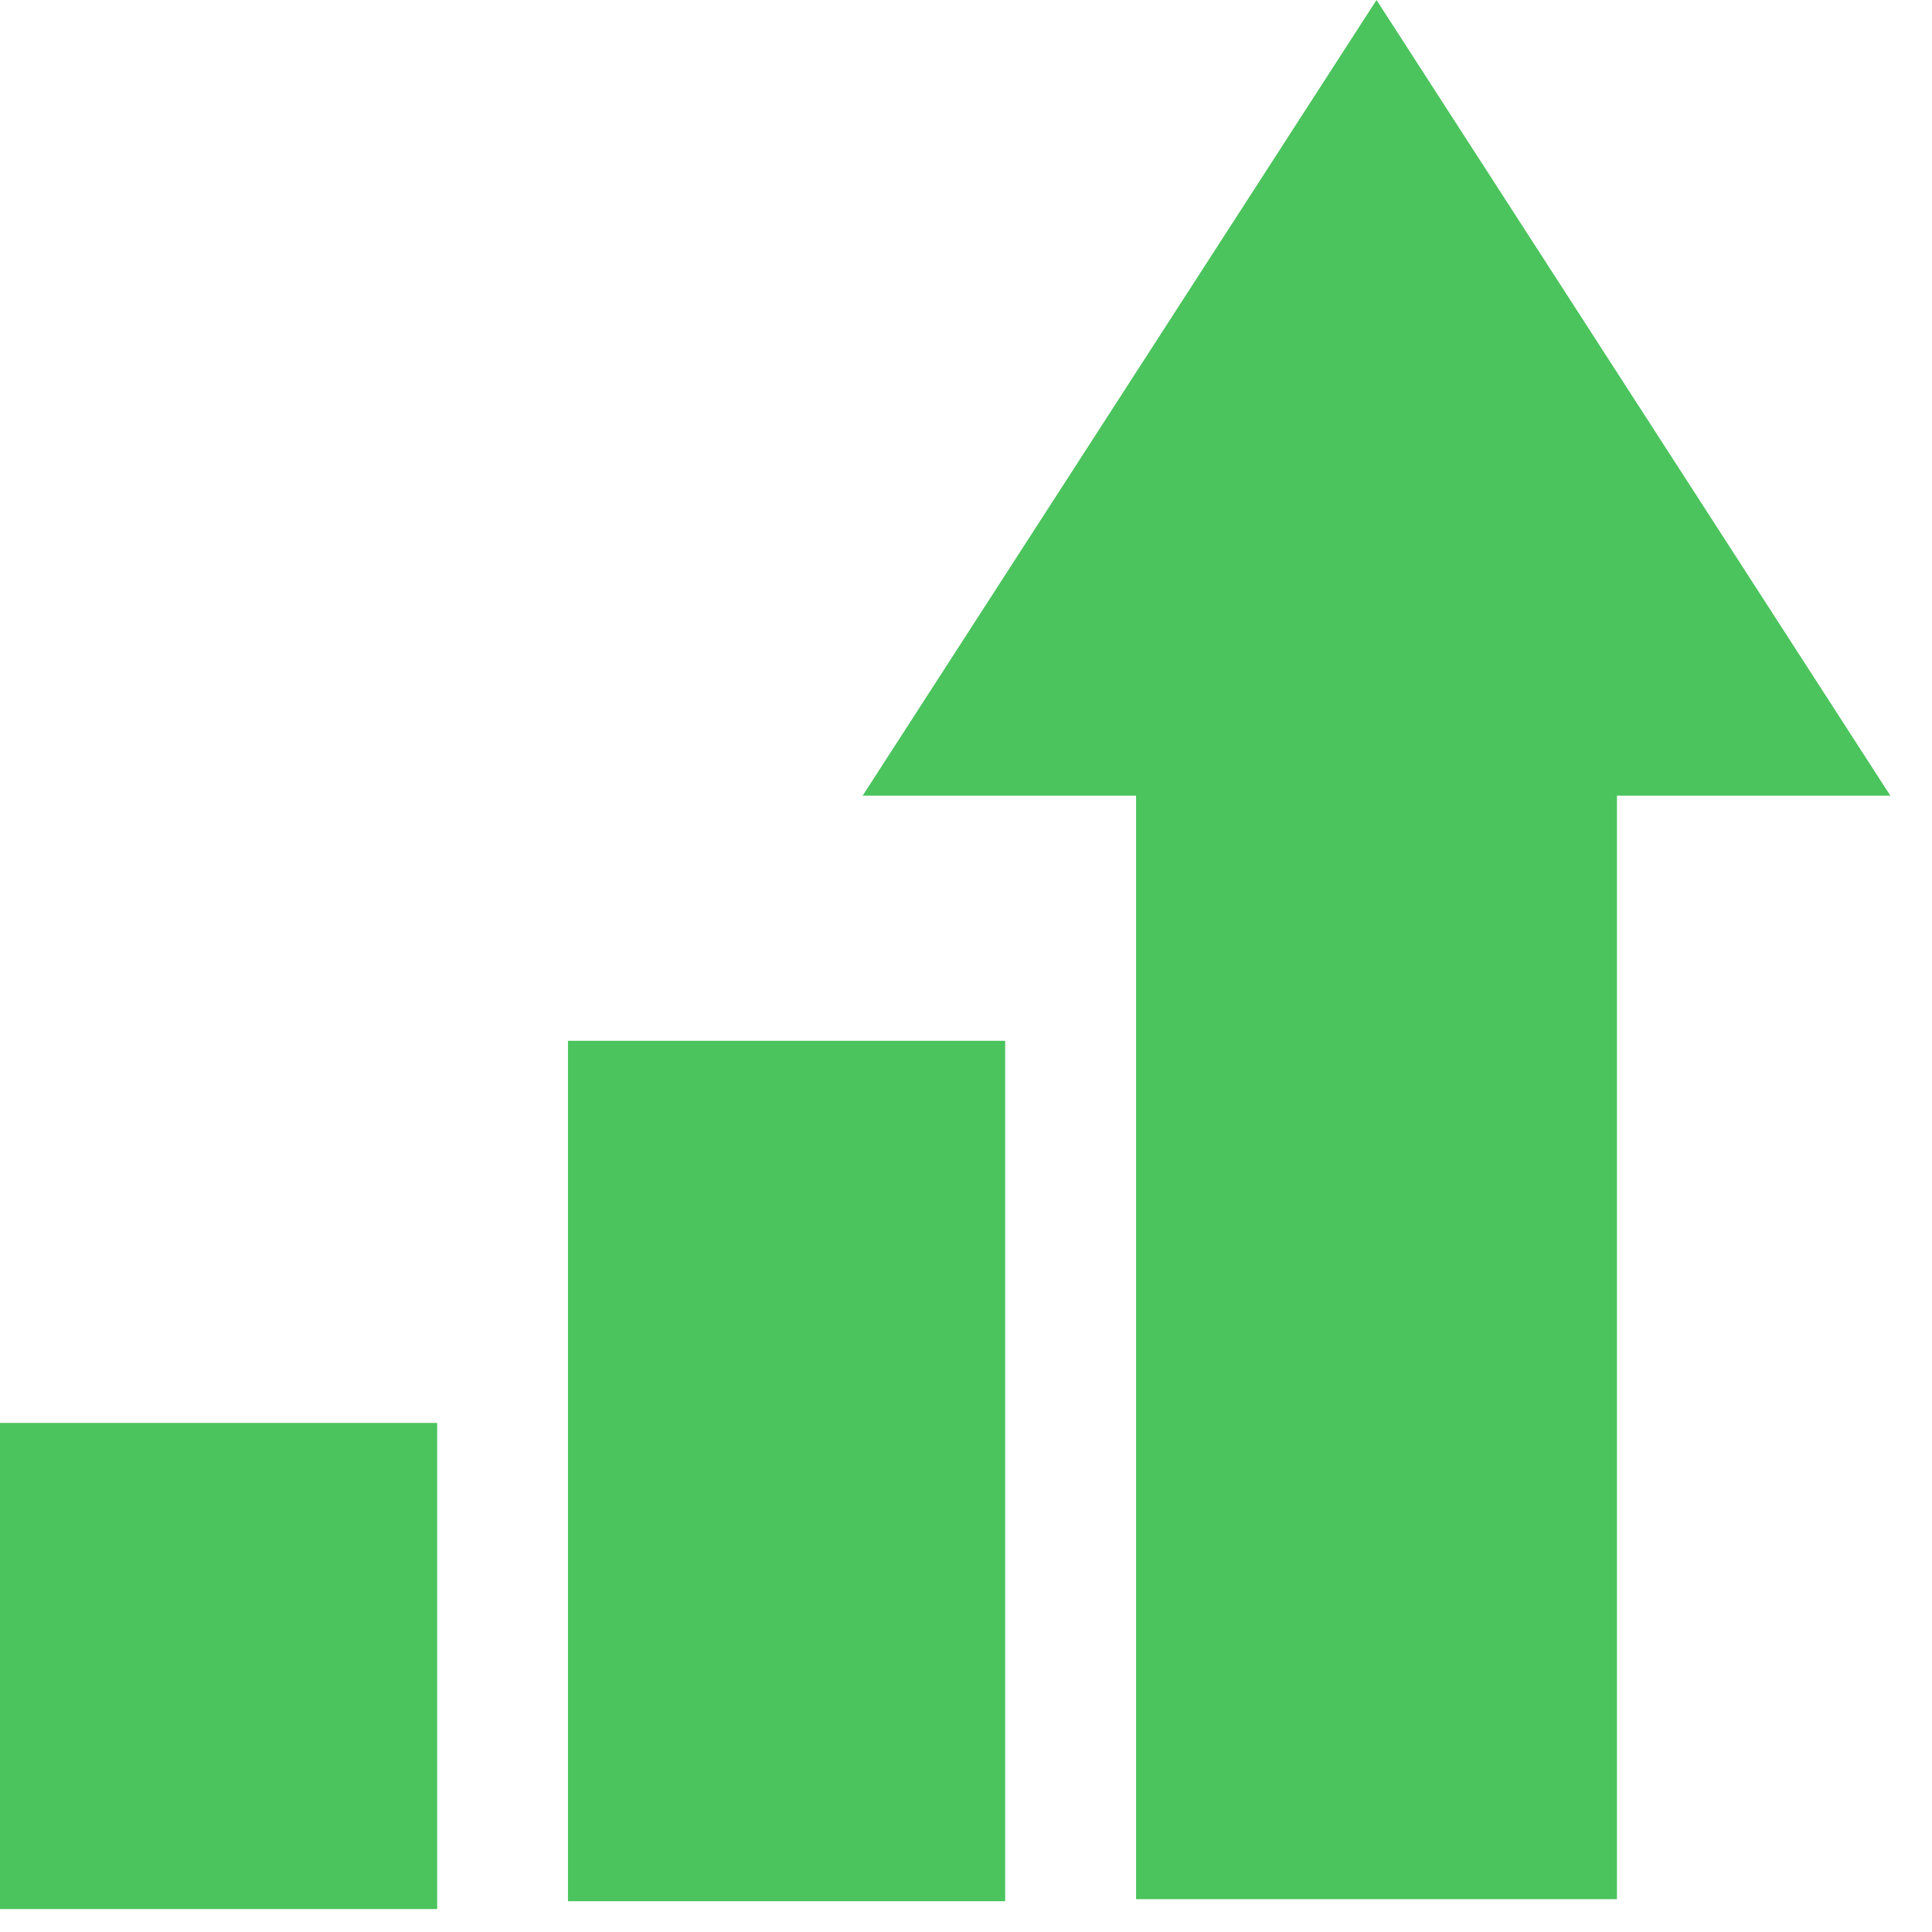
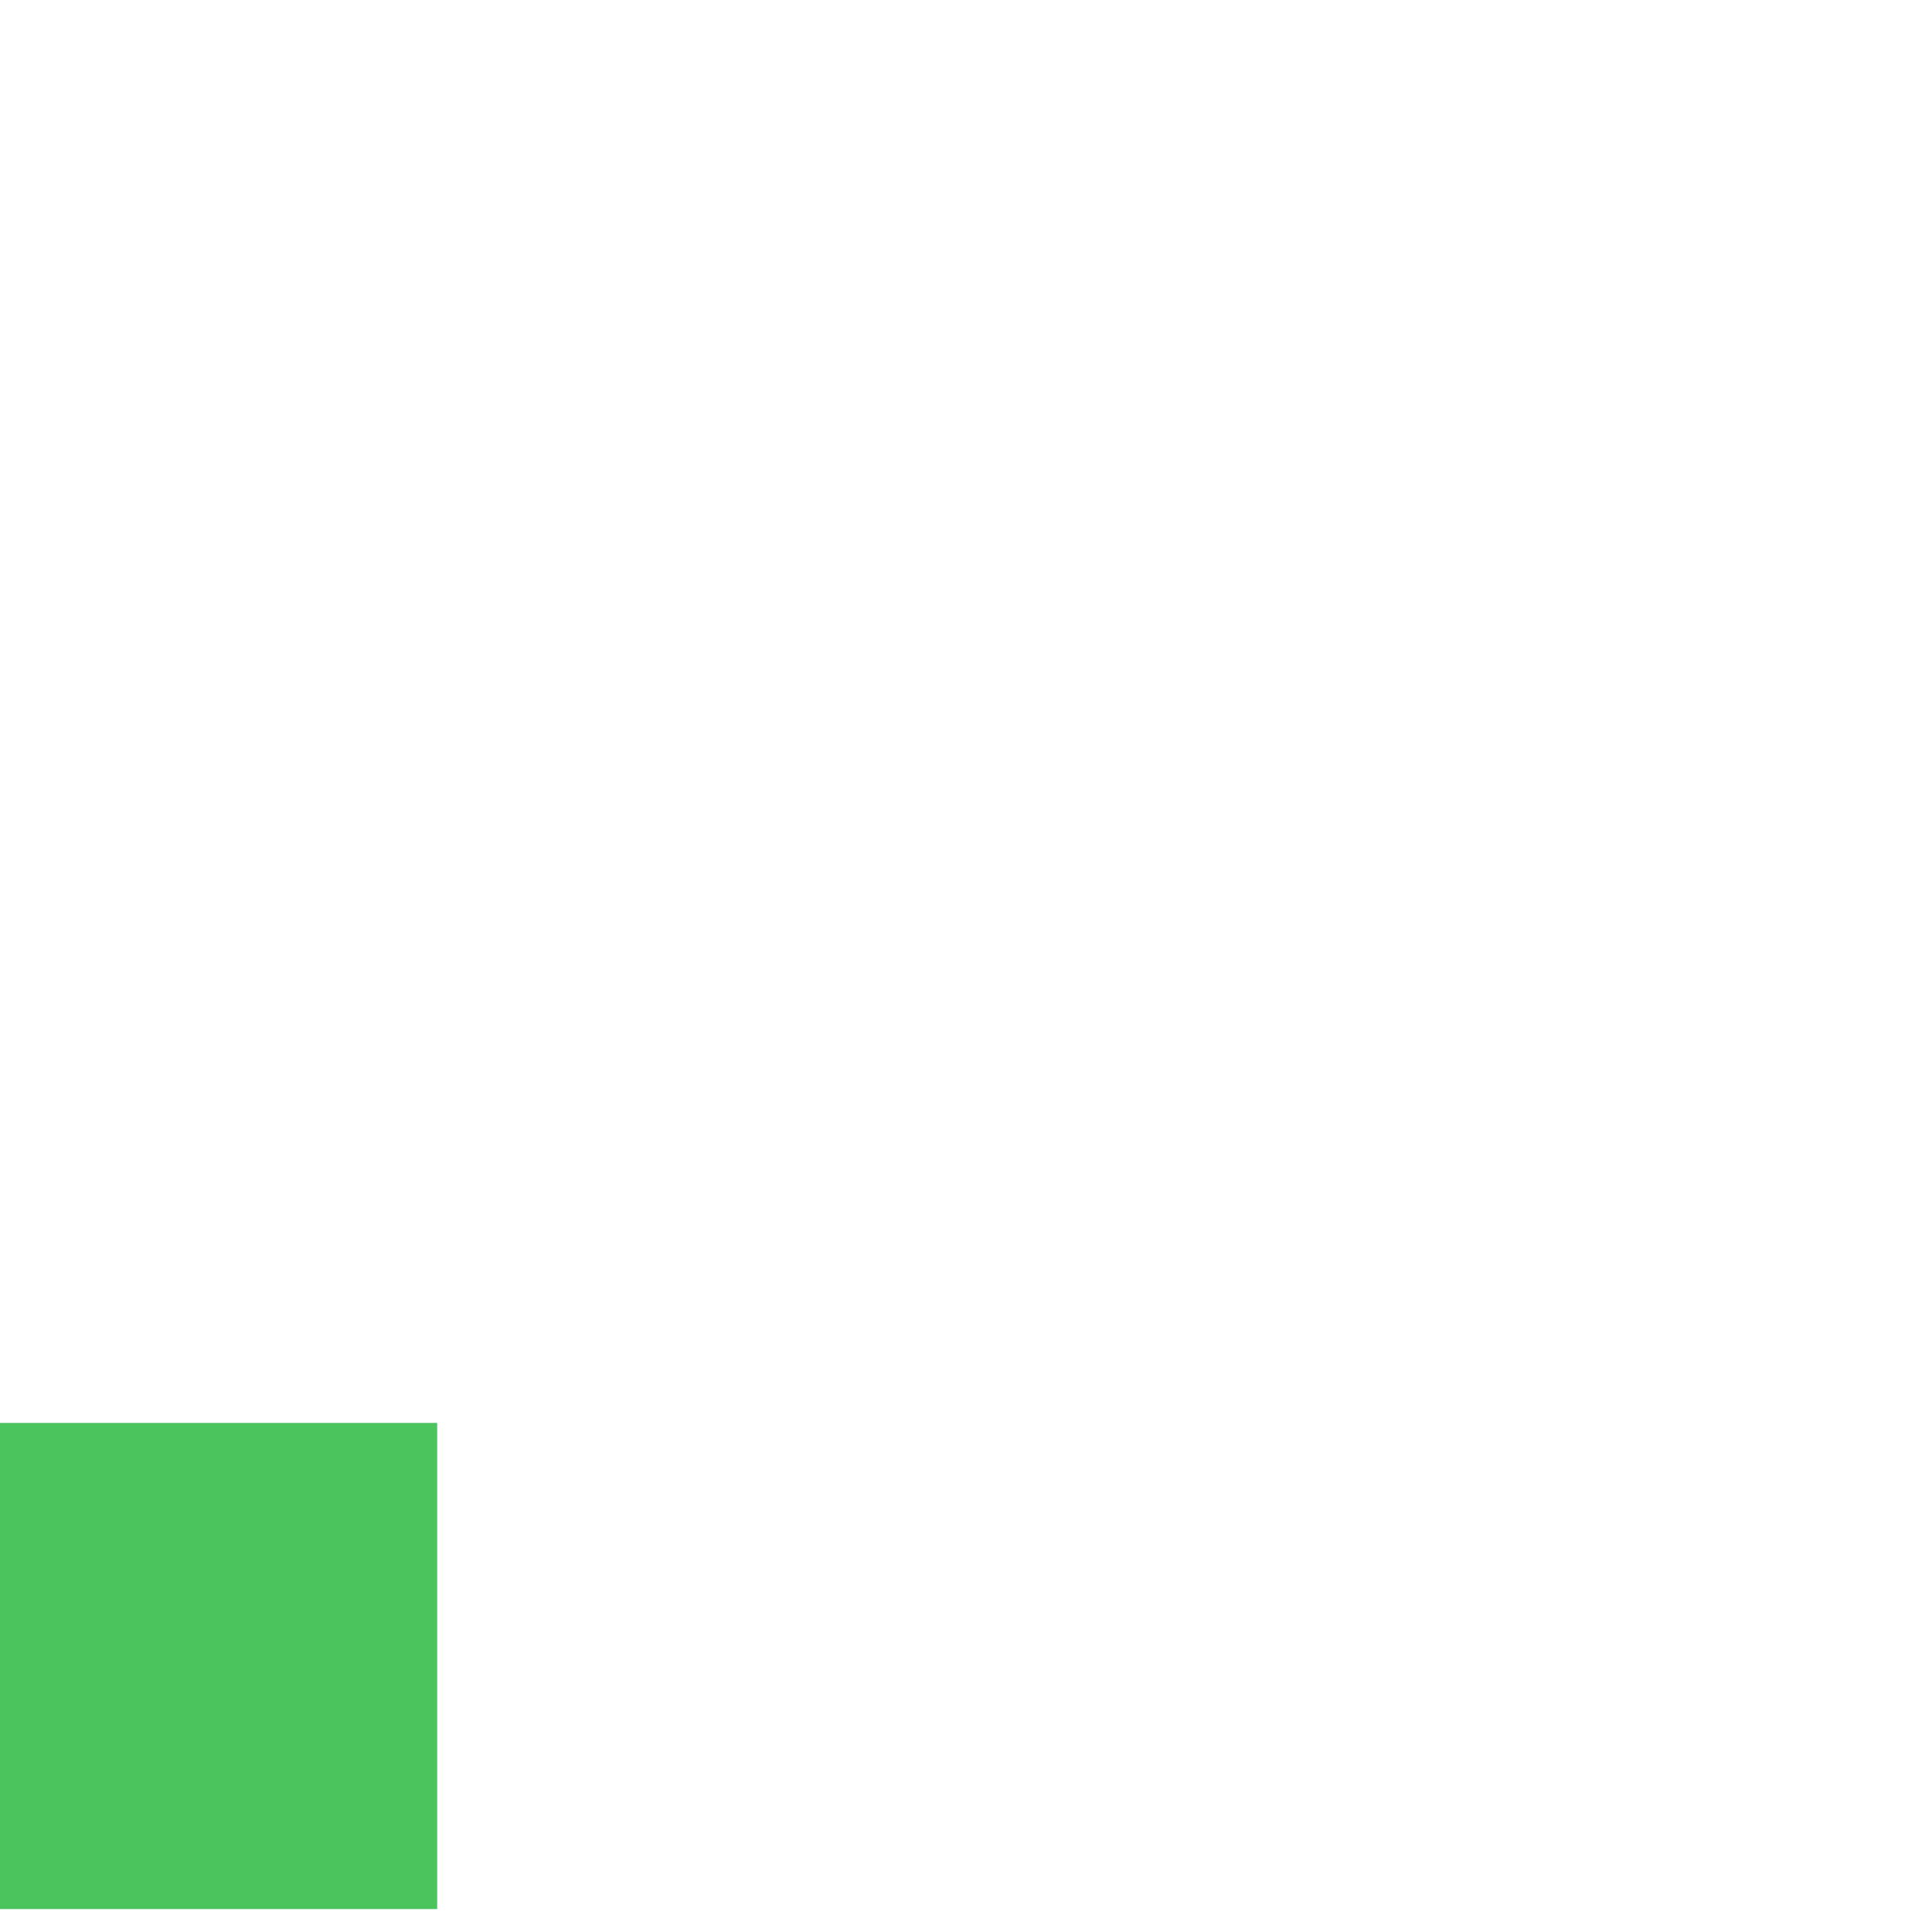
<svg xmlns="http://www.w3.org/2000/svg" width="46" height="46" viewBox="0 0 46 46" fill="none">
-   <path d="M27.049 45.218H38.499V18.945H45.009L32.774 0L20.539 18.945H27.049V45.218Z" fill="#4BC45D" />
-   <path d="M13.523 24.781H23.933V45.267H13.523V24.781Z" fill="#4BC45D" />
  <path d="M0 33.879H10.409V45.454H0V33.879Z" fill="#4BC45D" />
</svg>